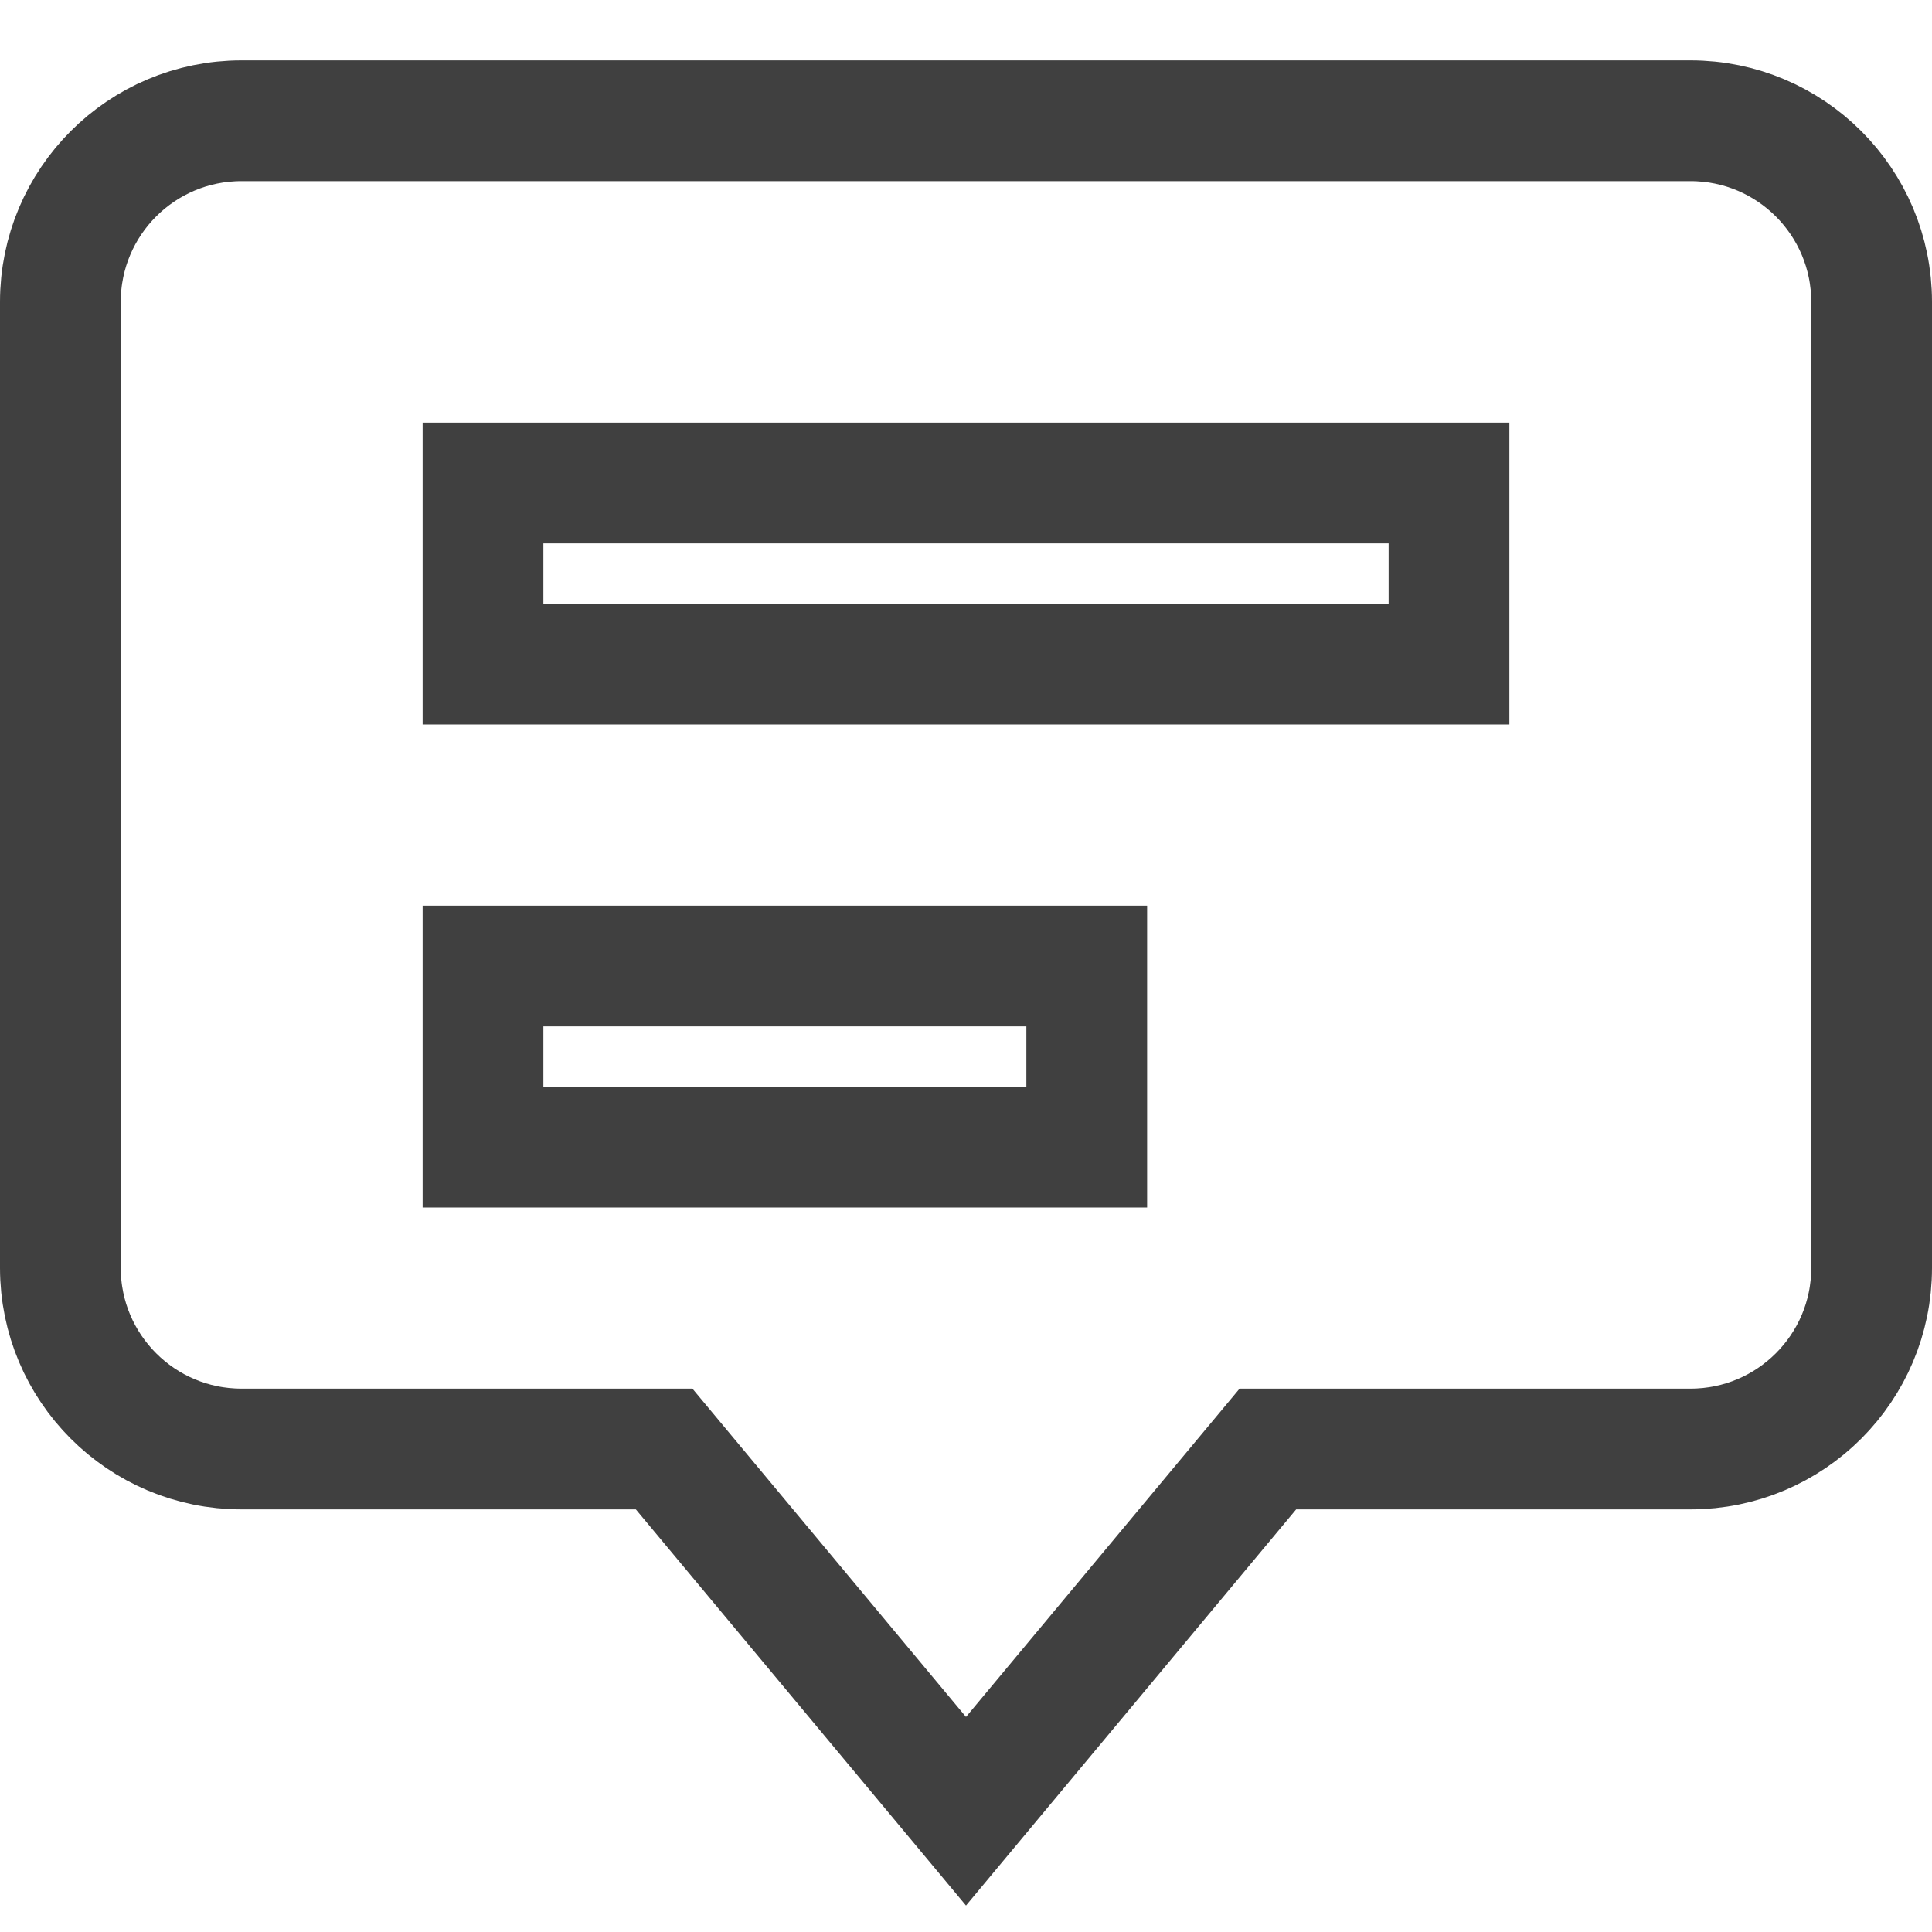
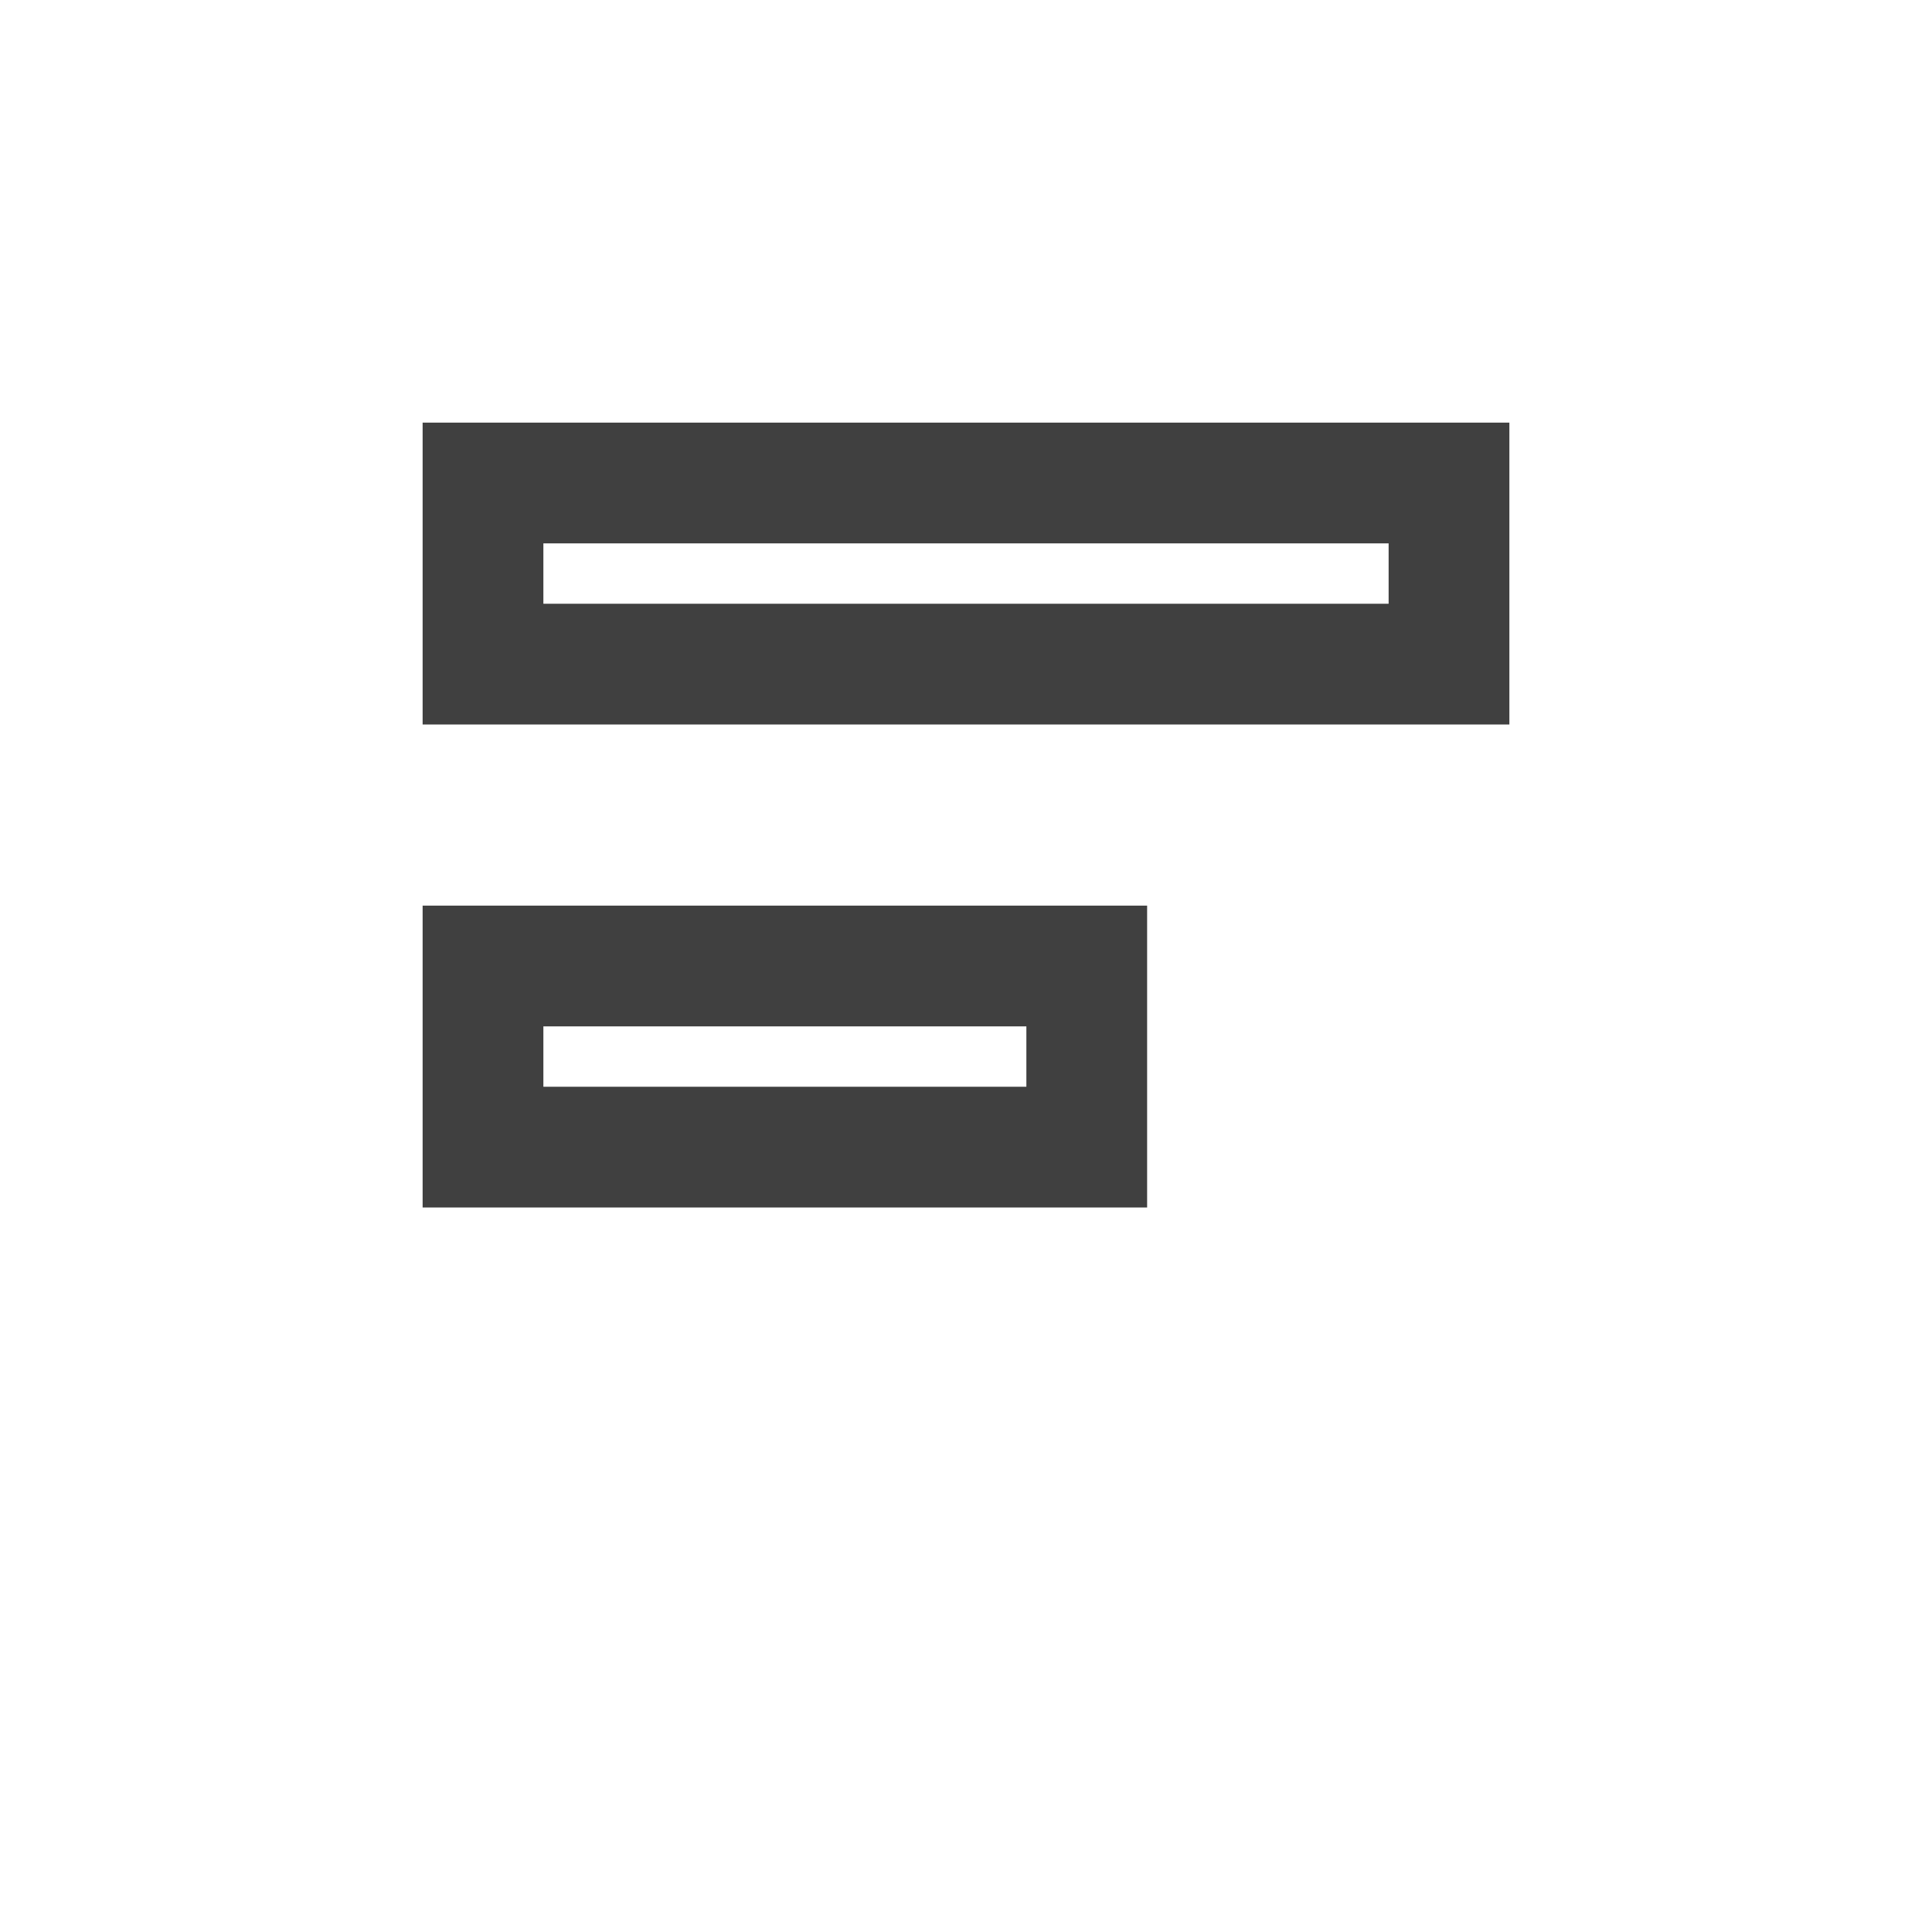
<svg xmlns="http://www.w3.org/2000/svg" width="32" height="32" viewBox="0 0 32 32">
  <g fill="none" fill-rule="evenodd">
    <g stroke="#404040" stroke-width="2">
      <g>
-         <path stroke-linecap="square" d="M27 0H3C1.343 0 0 1.343 0 3v16c0 1.657 1.343 3 3 3h7l5 6 5-6h7c1.657 0 3-1.343 3-3V3c0-1.657-1.343-3-3-3z" transform="translate(1 2)" />
        <path fill-rule="nonzero" d="M7 6H23V9H7zM7 14H17V17H7z" transform="translate(1 2)" />
      </g>
    </g>
  </g>
</svg>